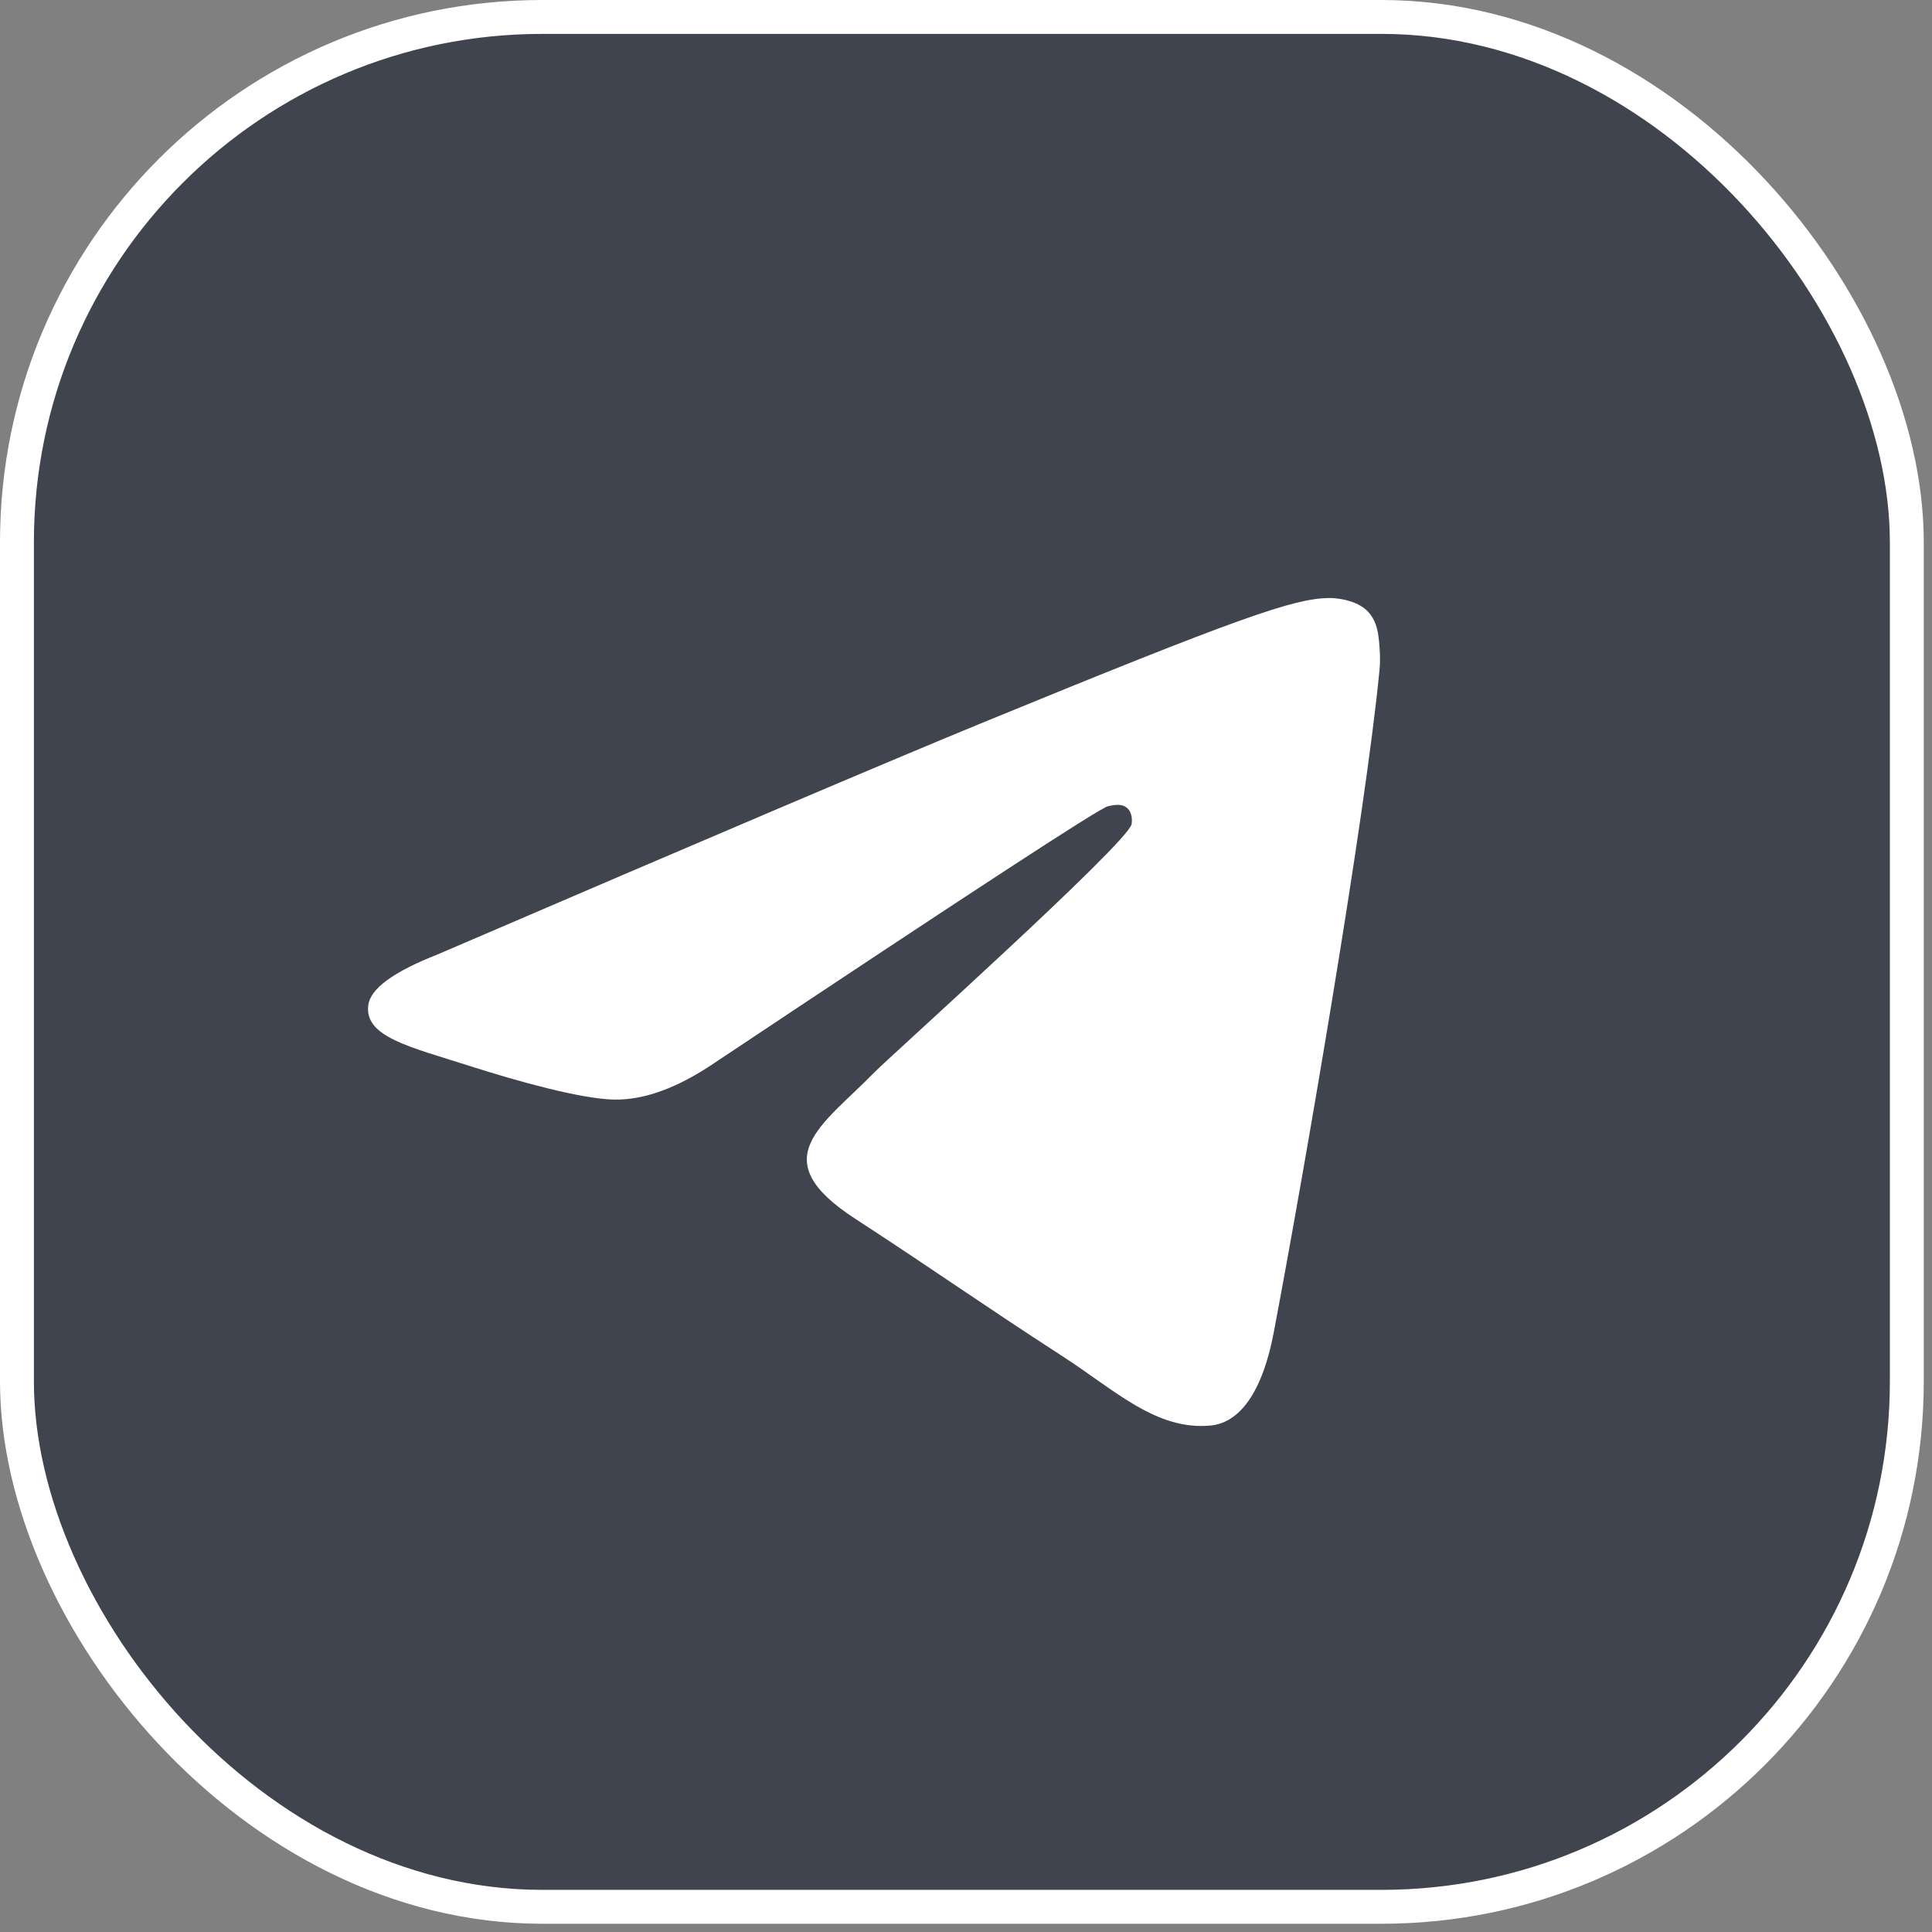
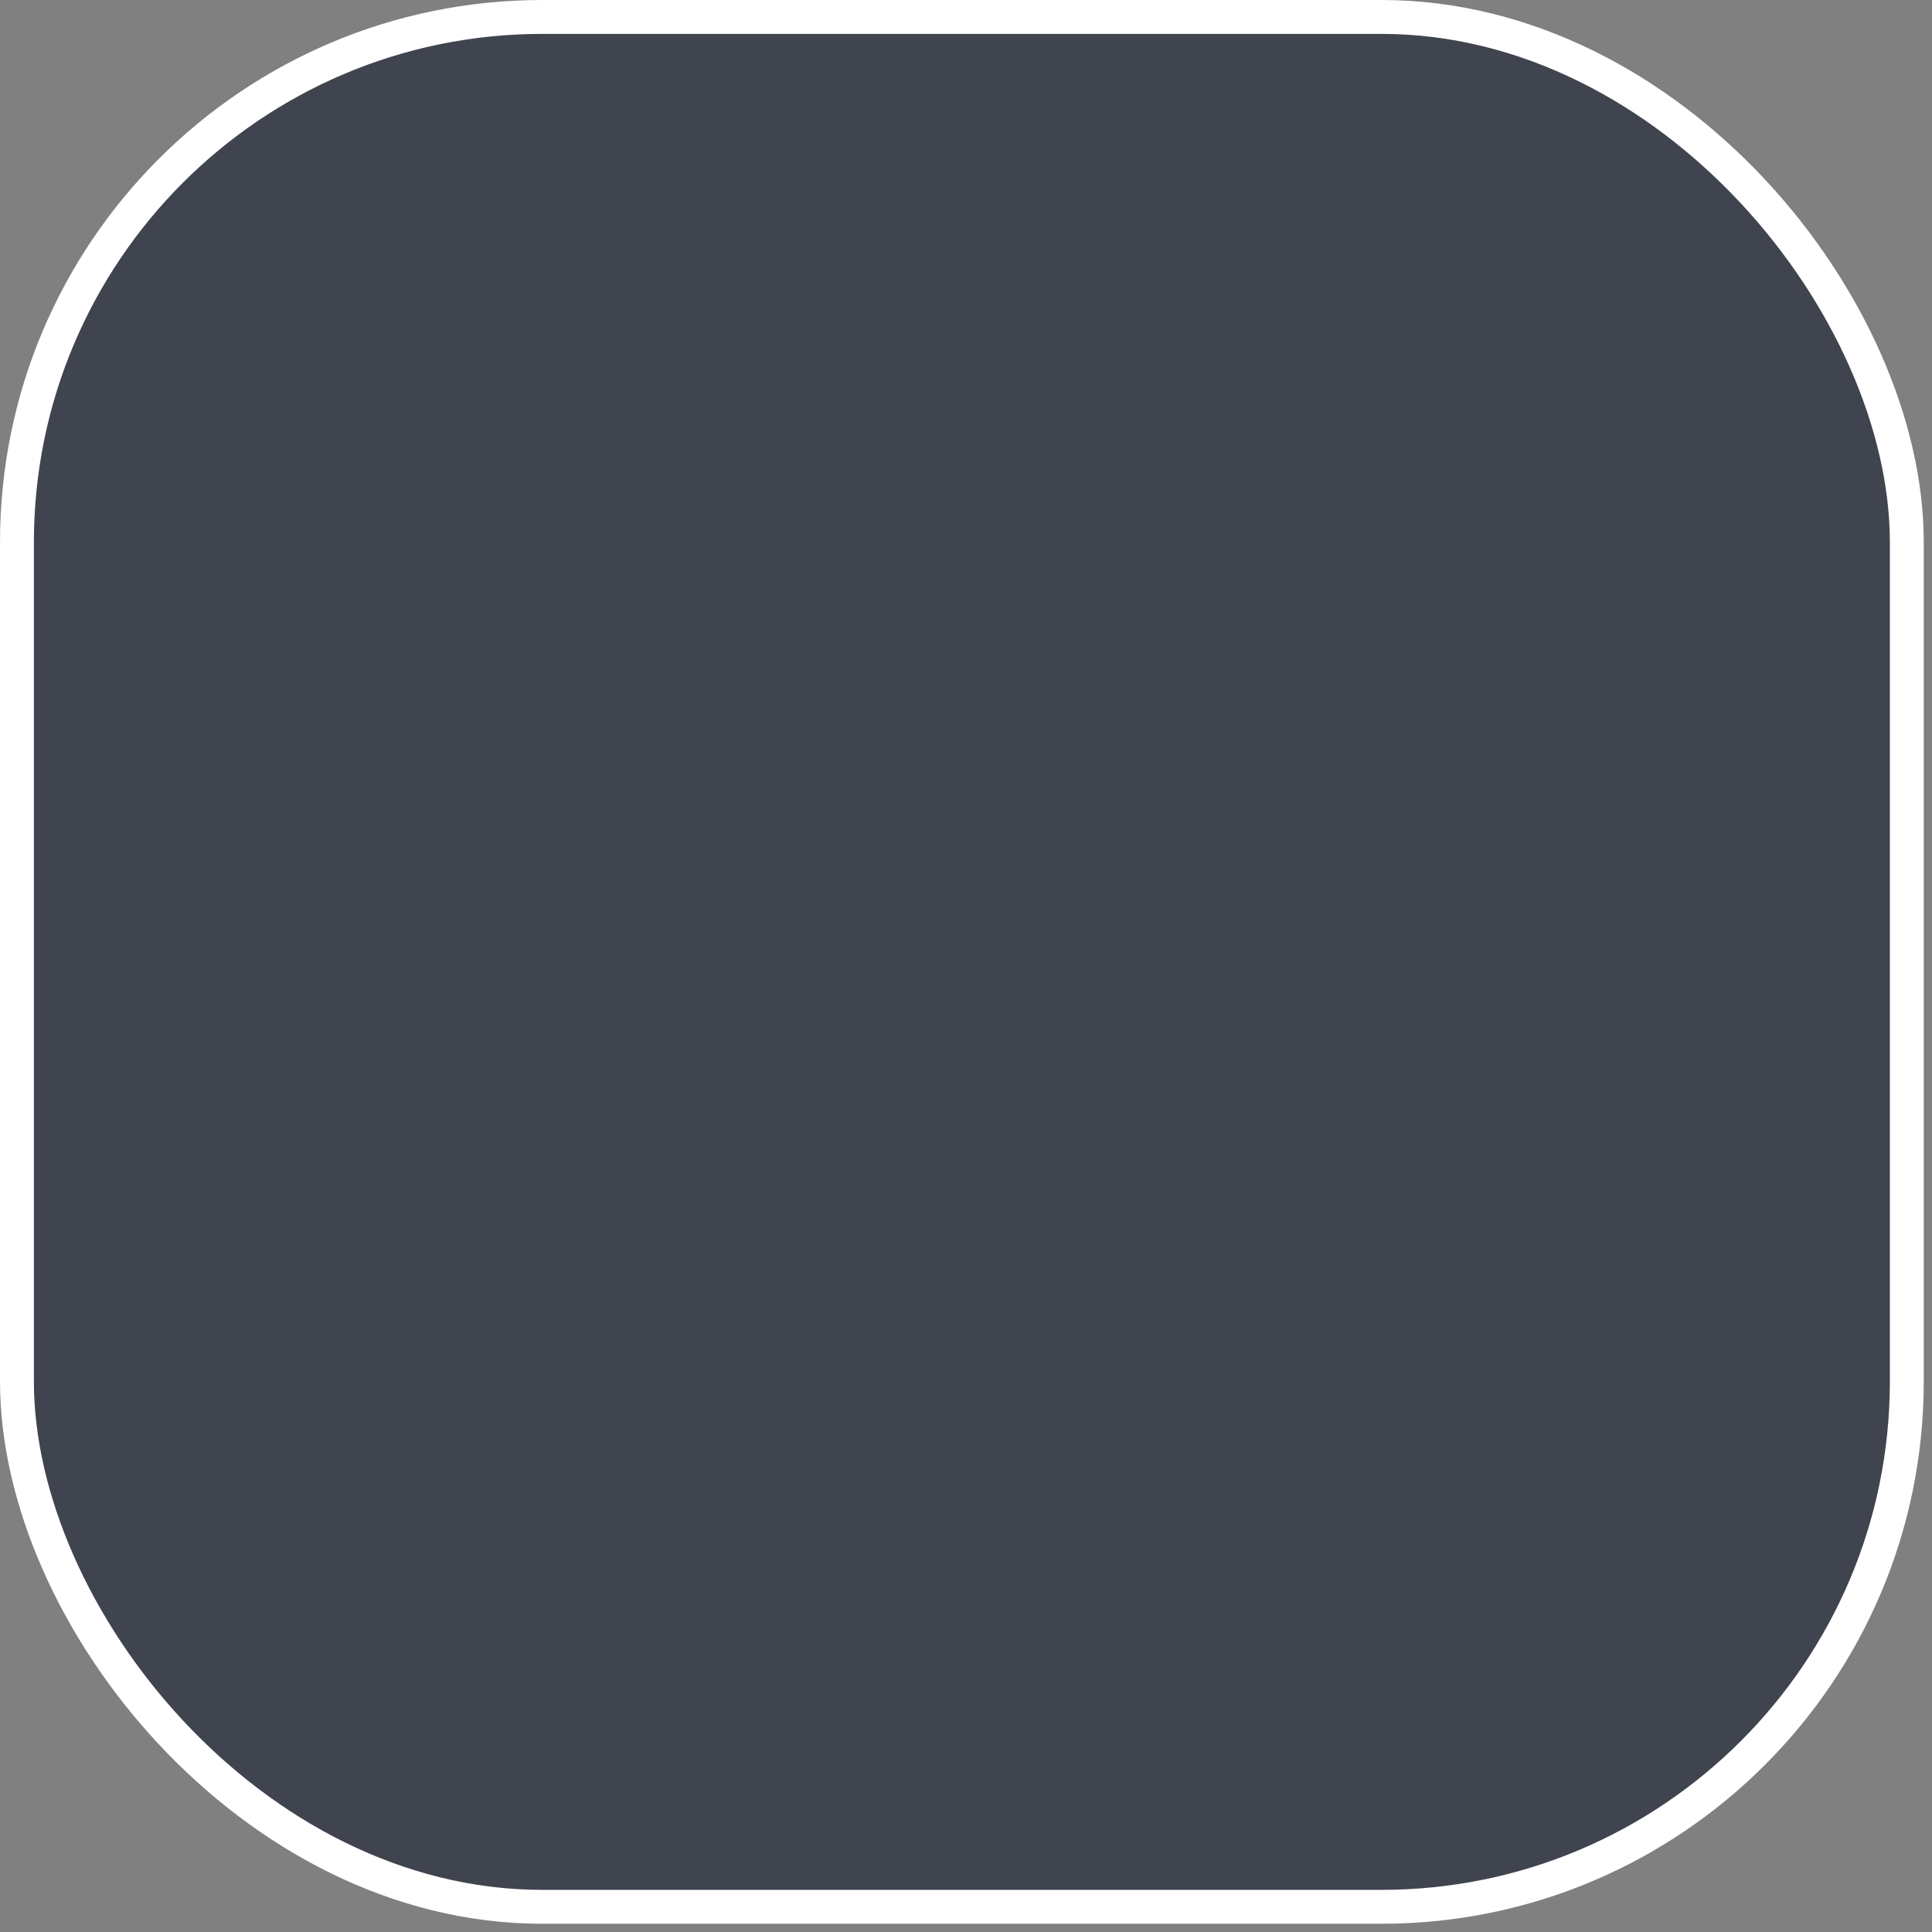
<svg xmlns="http://www.w3.org/2000/svg" width="57" height="57" viewBox="0 0 57 57" fill="none">
  <rect x="0" y="0" width="57" height="57" fill="#808080" stroke="none" />
  <rect x="0.5" y="0.5" width="55.757" height="55.757" rx="15.5" fill="#3F444F" stroke="white" />
-   <path d="M12.91 28.159C20.926 24.712 26.27 22.439 28.942 21.341C36.58 18.206 38.165 17.661 39.201 17.643C39.428 17.639 39.935 17.695 40.266 17.959C40.541 18.182 40.618 18.483 40.657 18.694C40.691 18.905 40.739 19.387 40.7 19.762C40.288 24.054 38.496 34.469 37.586 39.277C37.203 41.311 36.443 41.993 35.708 42.059C34.11 42.204 32.899 41.018 31.352 40.017C28.933 38.451 27.567 37.476 25.218 35.948C22.503 34.182 24.264 33.212 25.81 31.625C26.214 31.21 33.251 24.893 33.384 24.32C33.401 24.248 33.419 23.981 33.255 23.84C33.096 23.699 32.86 23.748 32.688 23.786C32.443 23.84 28.581 26.363 21.089 31.353C19.994 32.097 19.001 32.46 18.108 32.441C17.128 32.42 15.238 31.892 13.833 31.442C12.115 30.89 10.745 30.597 10.865 29.659C10.925 29.17 11.608 28.67 12.91 28.159Z" fill="white" />
</svg>